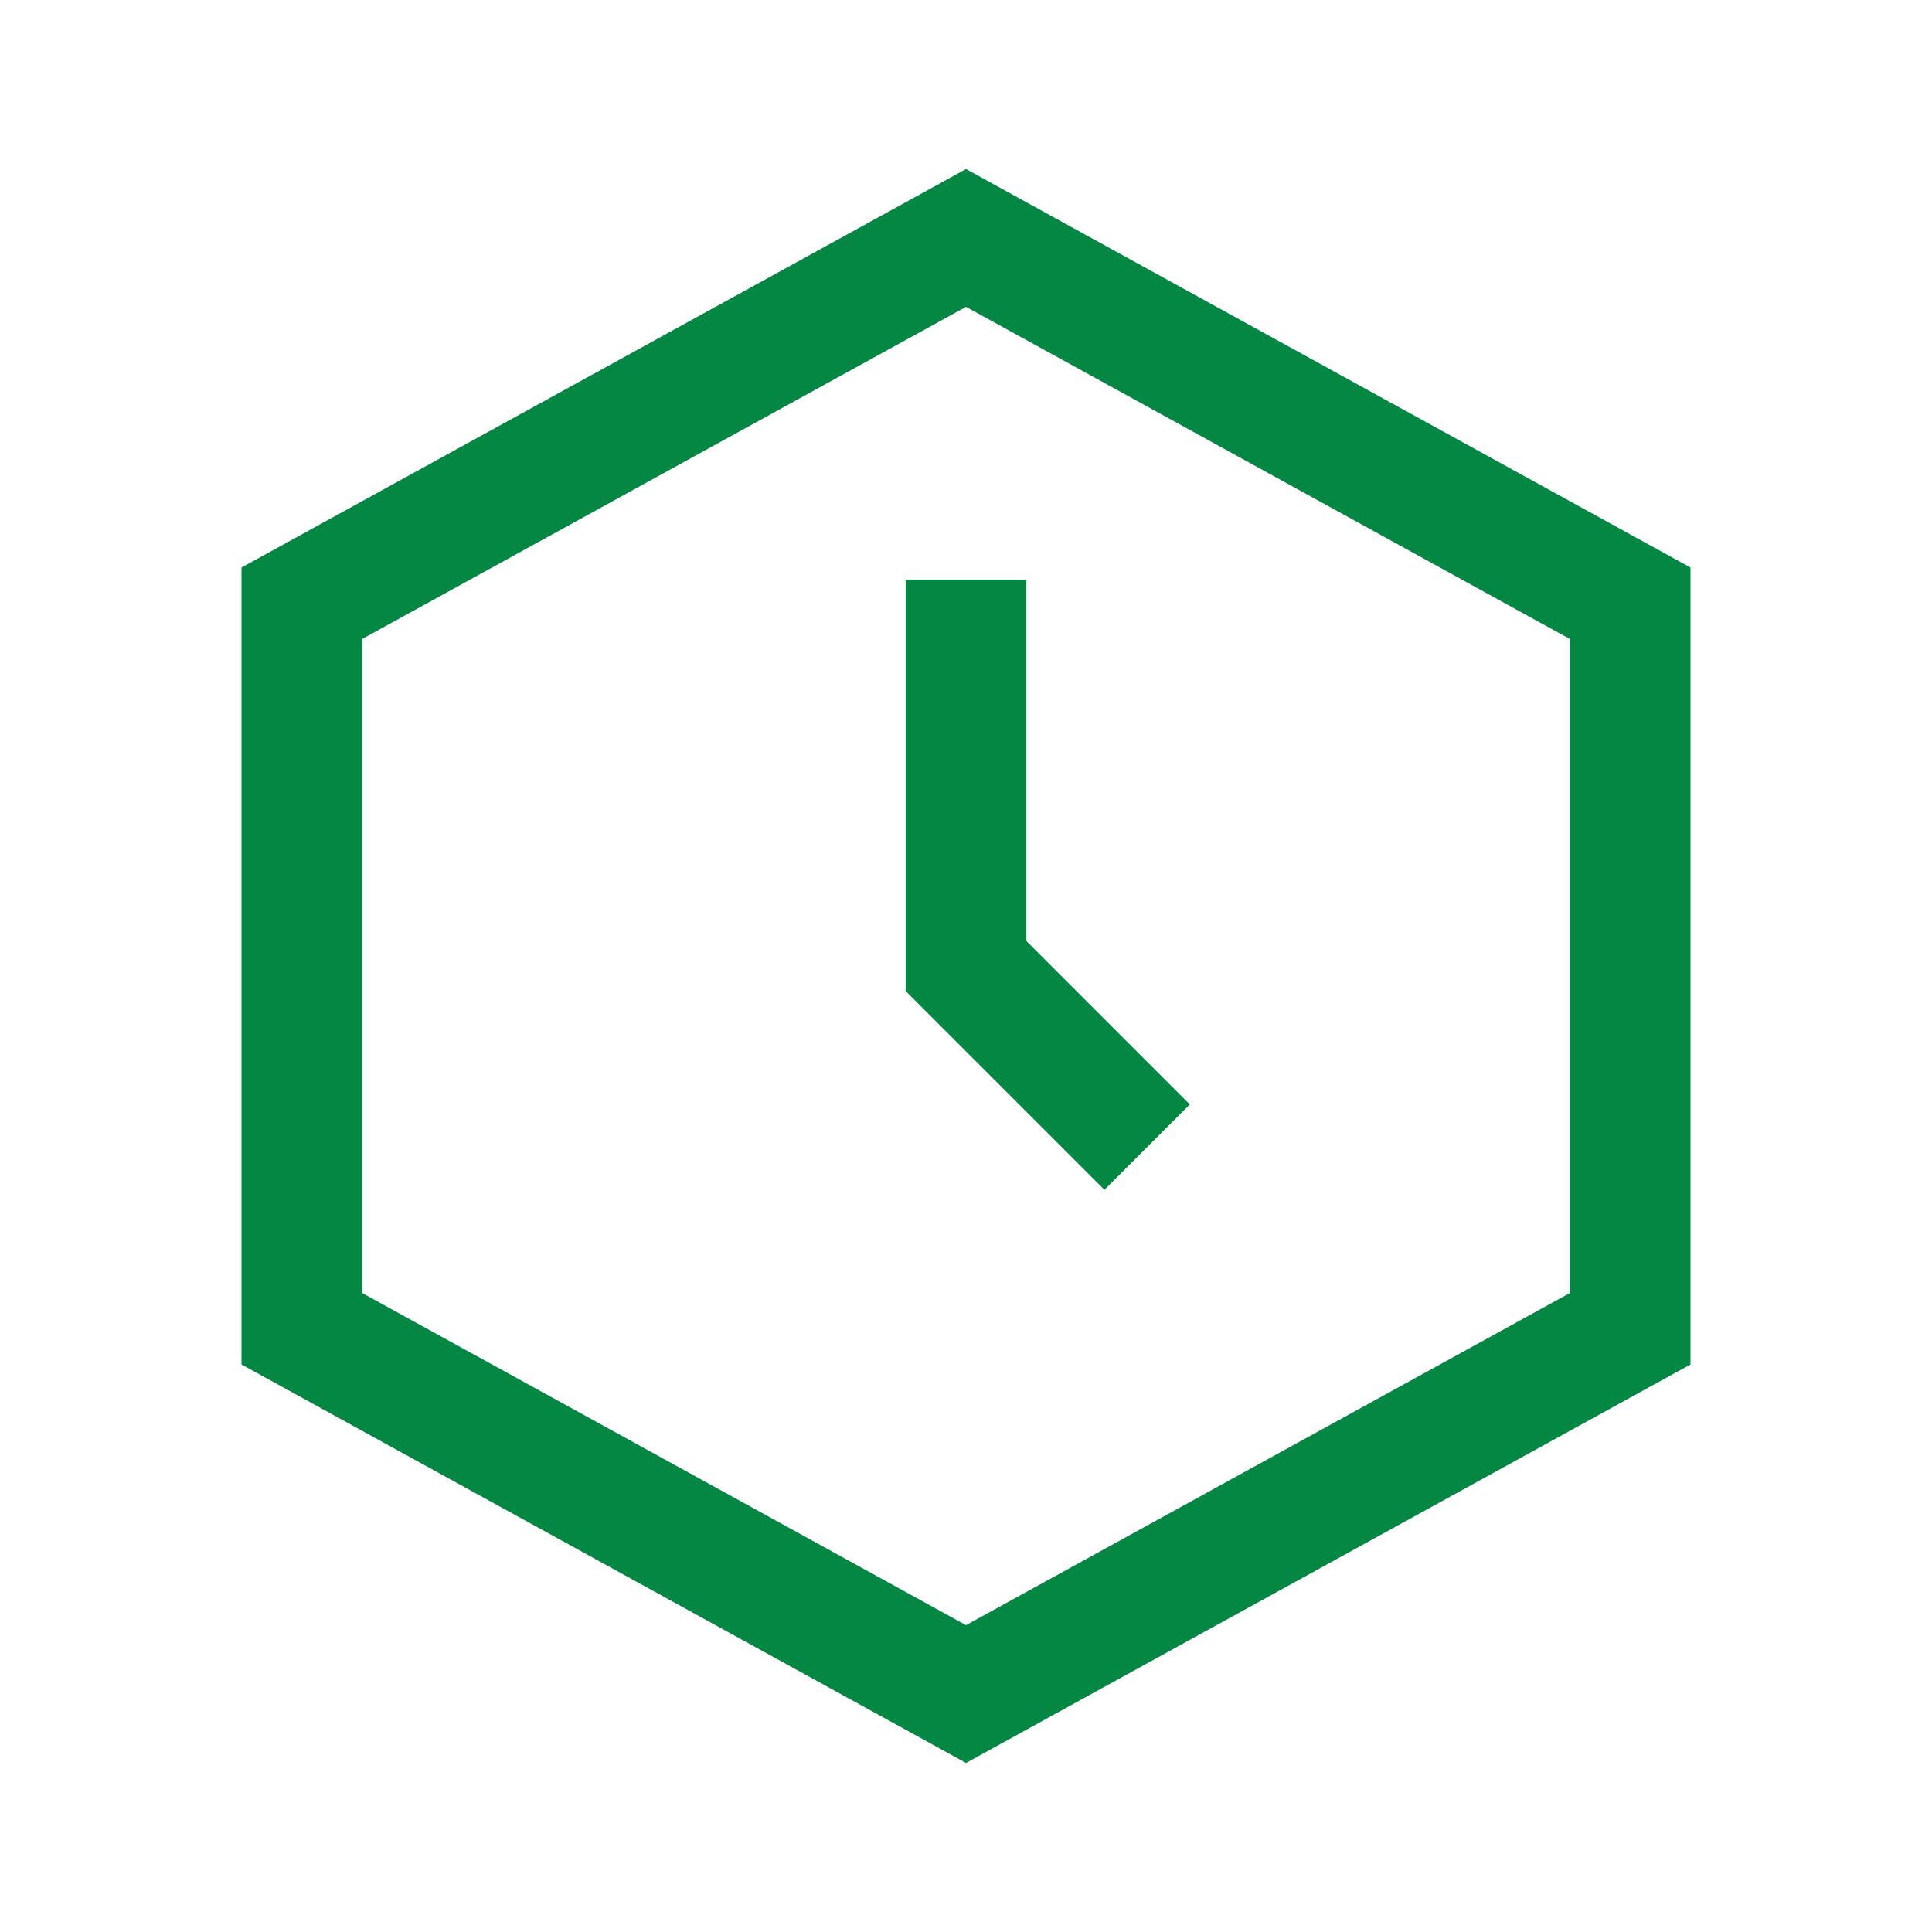
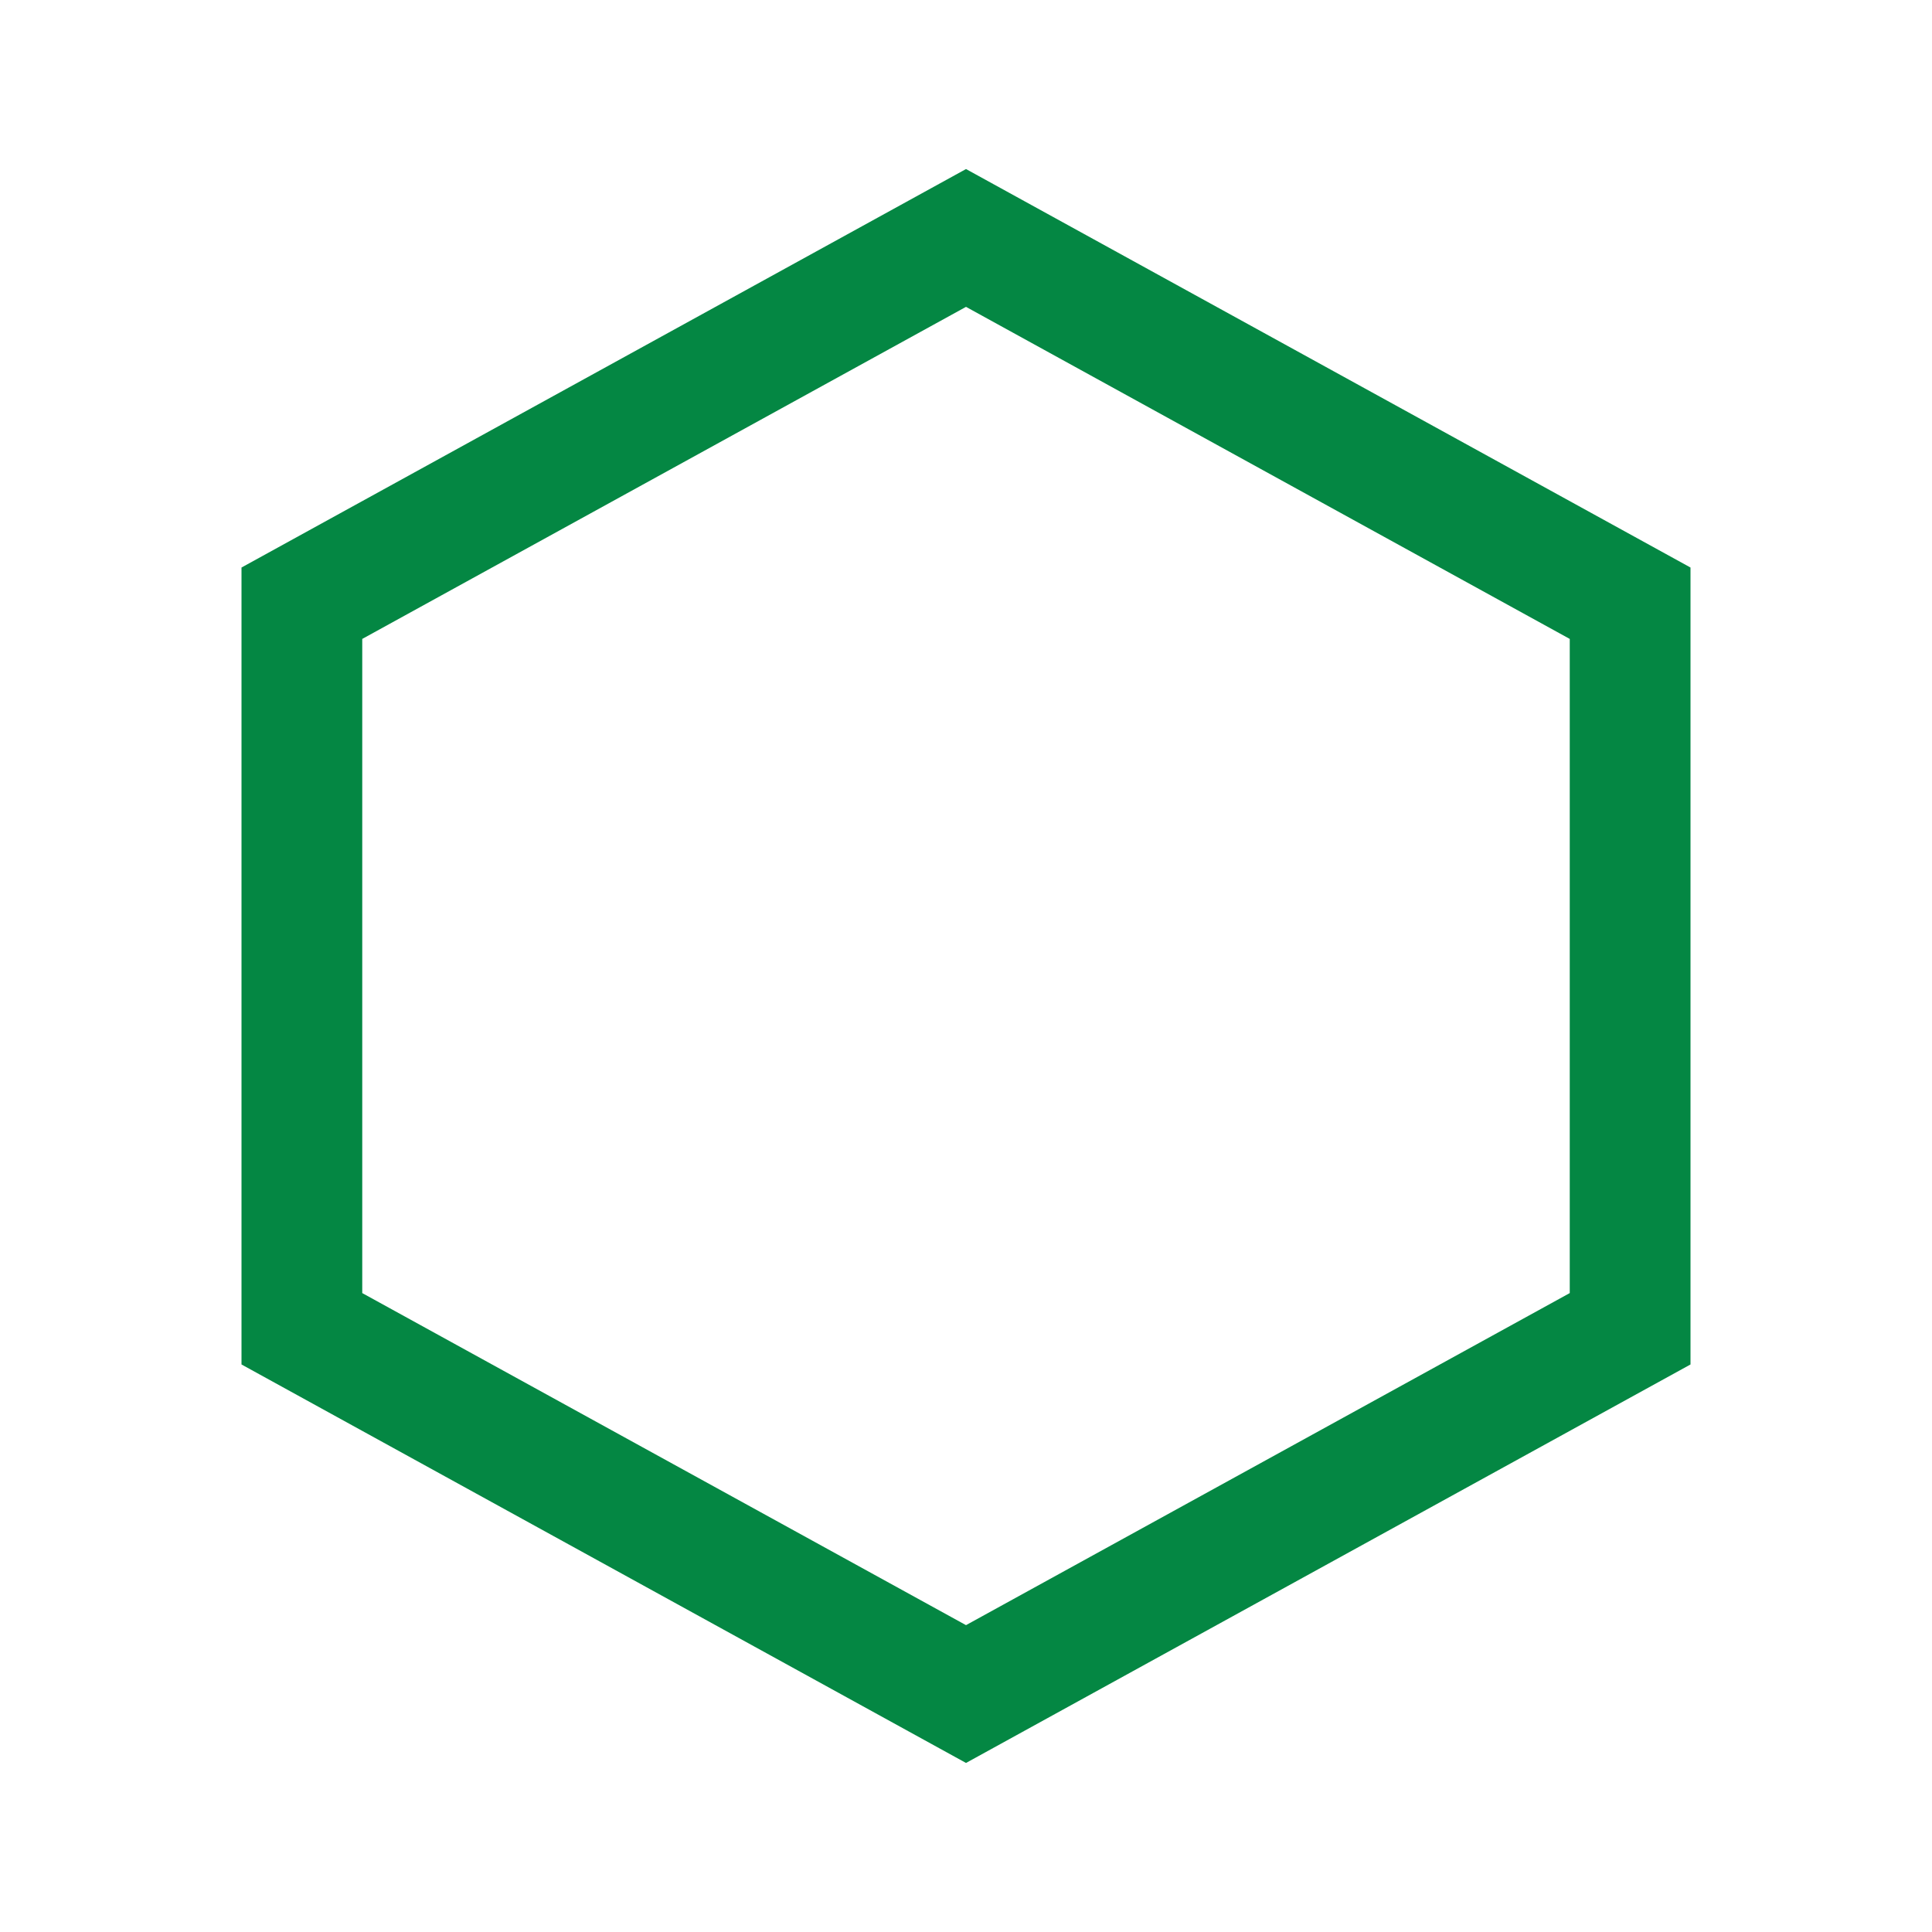
<svg xmlns="http://www.w3.org/2000/svg" width="966" height="966" viewBox="0 0 966 966" fill="none">
-   <path d="M513.187 289.8H452.812V495.504L552.217 594.908L594.908 552.217L513.187 470.496V289.8Z" fill="#048743" />
  <path fill-rule="evenodd" clip-rule="evenodd" d="M483.004 84.525L845.25 283.762V682.237L483.004 881.475L120.75 682.237V283.762L483.004 84.525ZM181.125 319.461L483.004 153.429L784.875 319.46V646.54L483.004 812.571L181.125 646.539V319.461Z" fill="#048743" />
</svg>